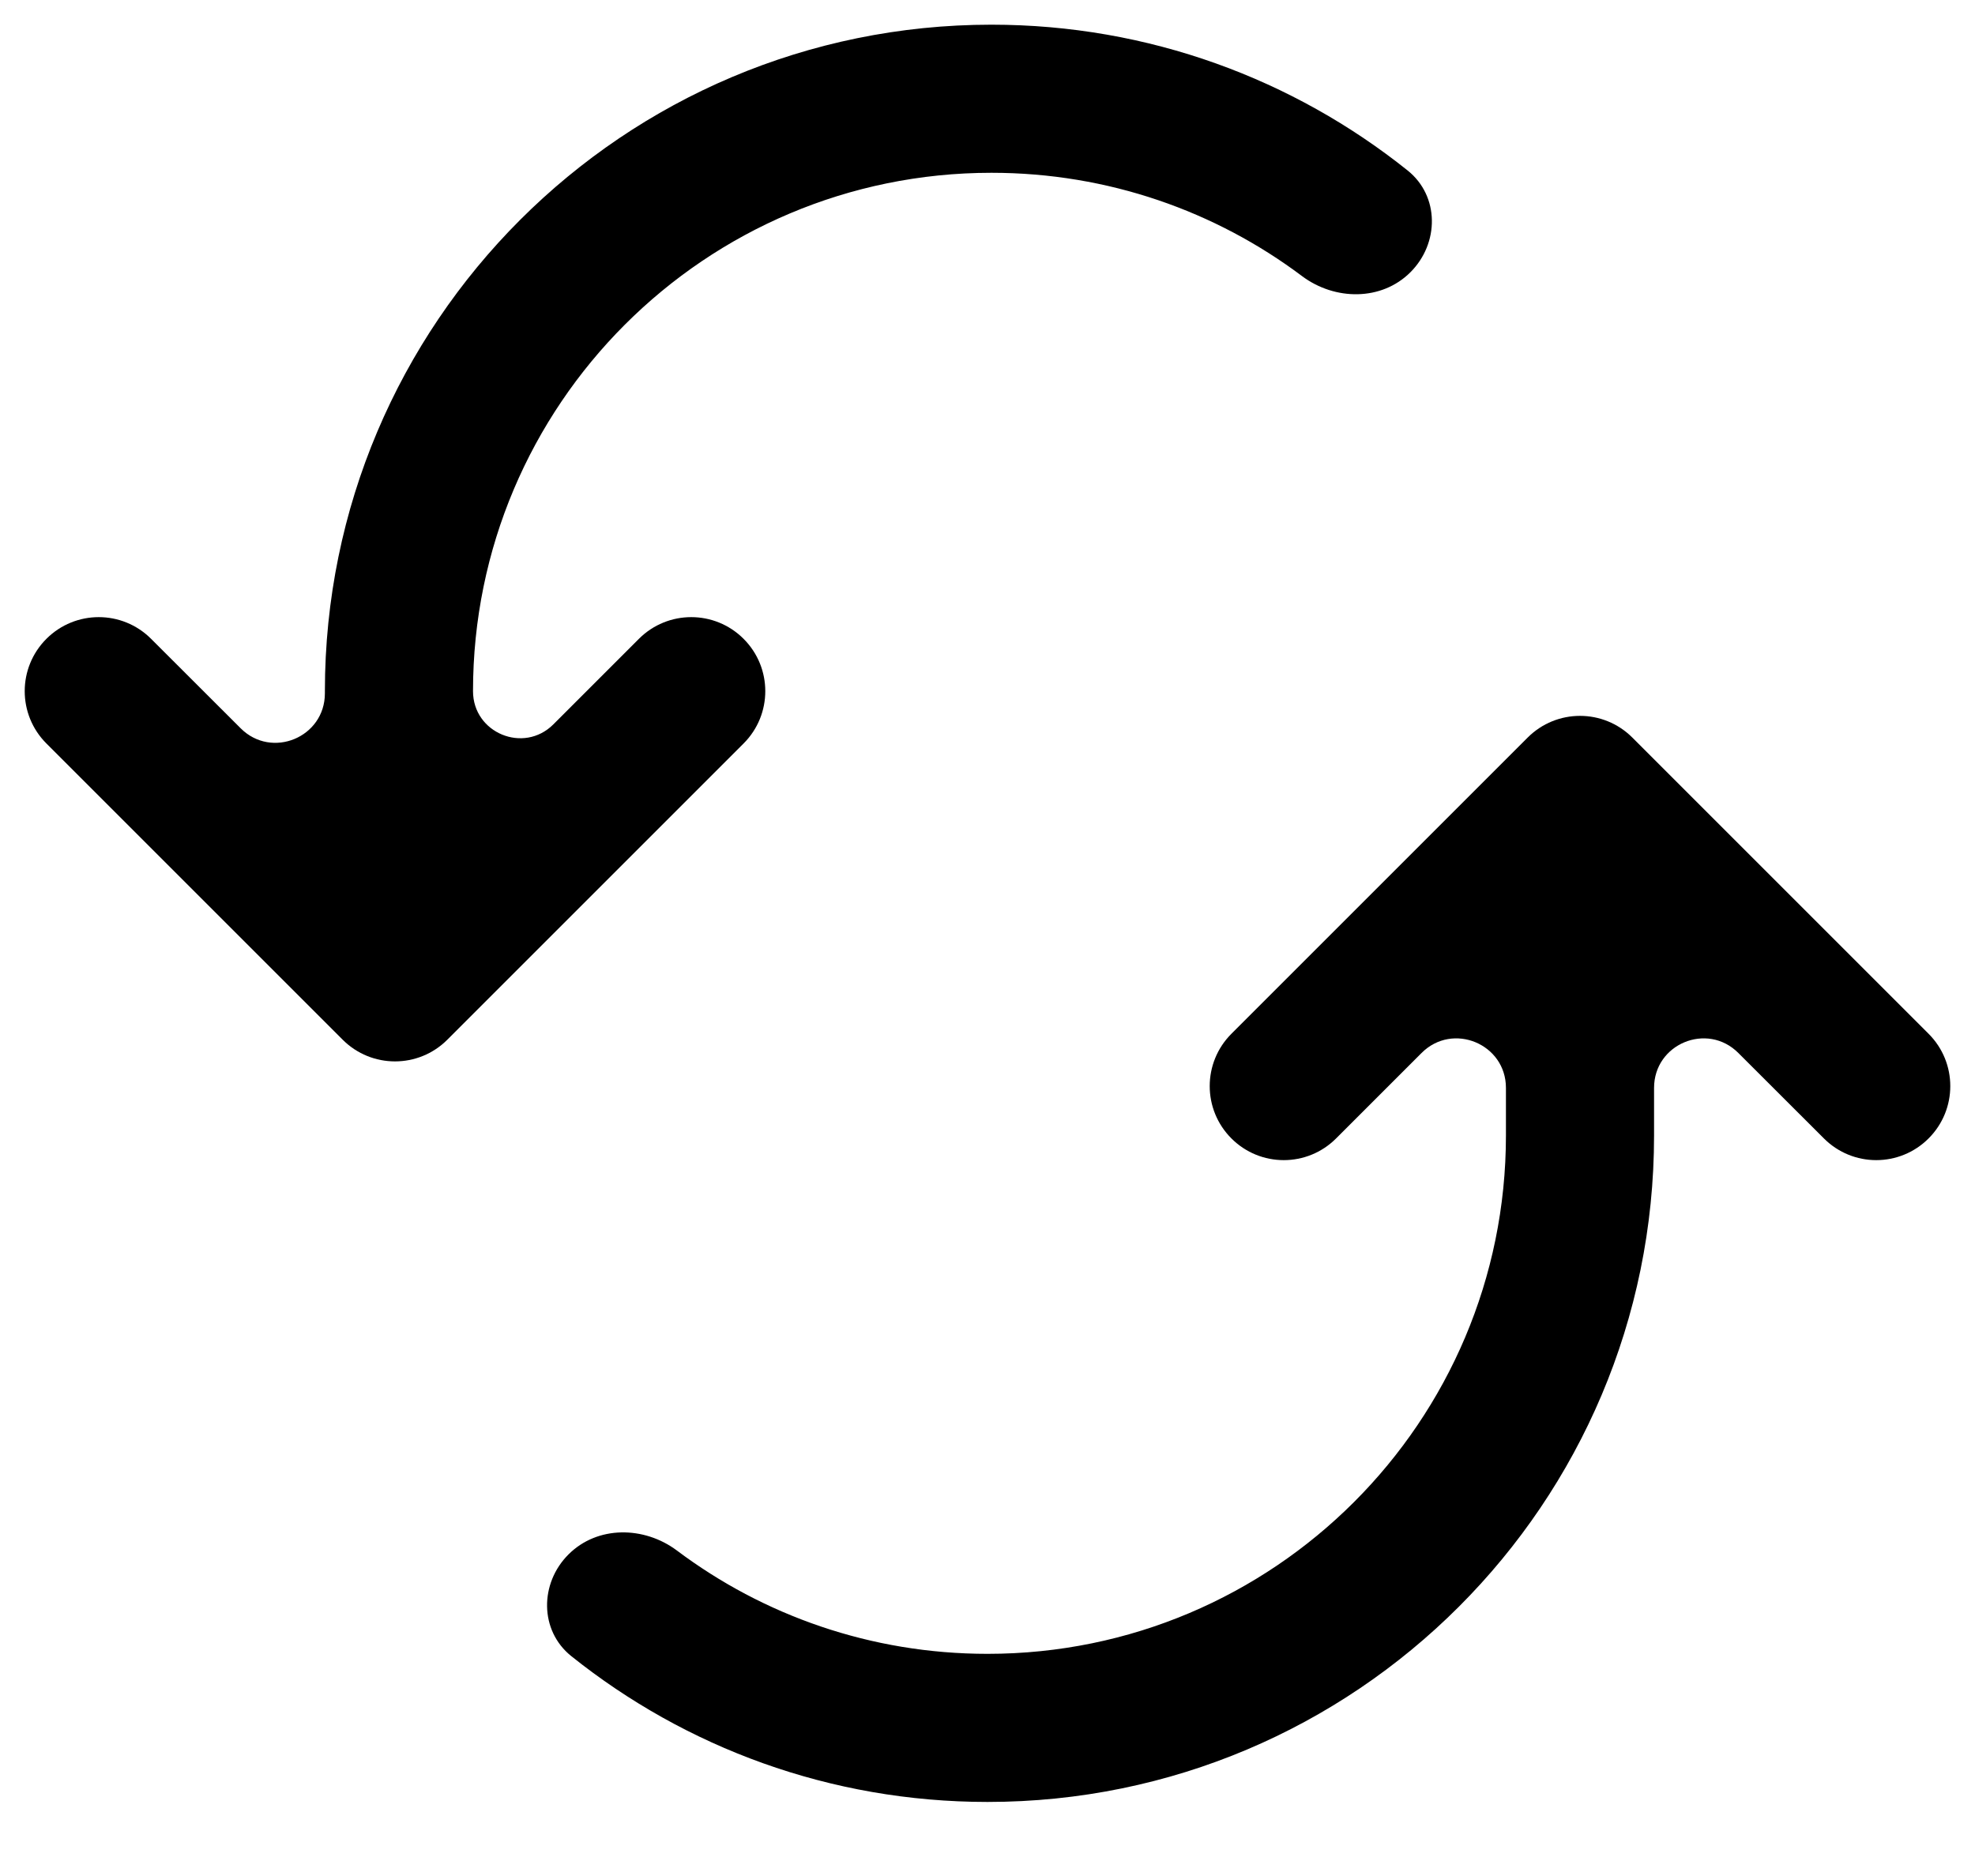
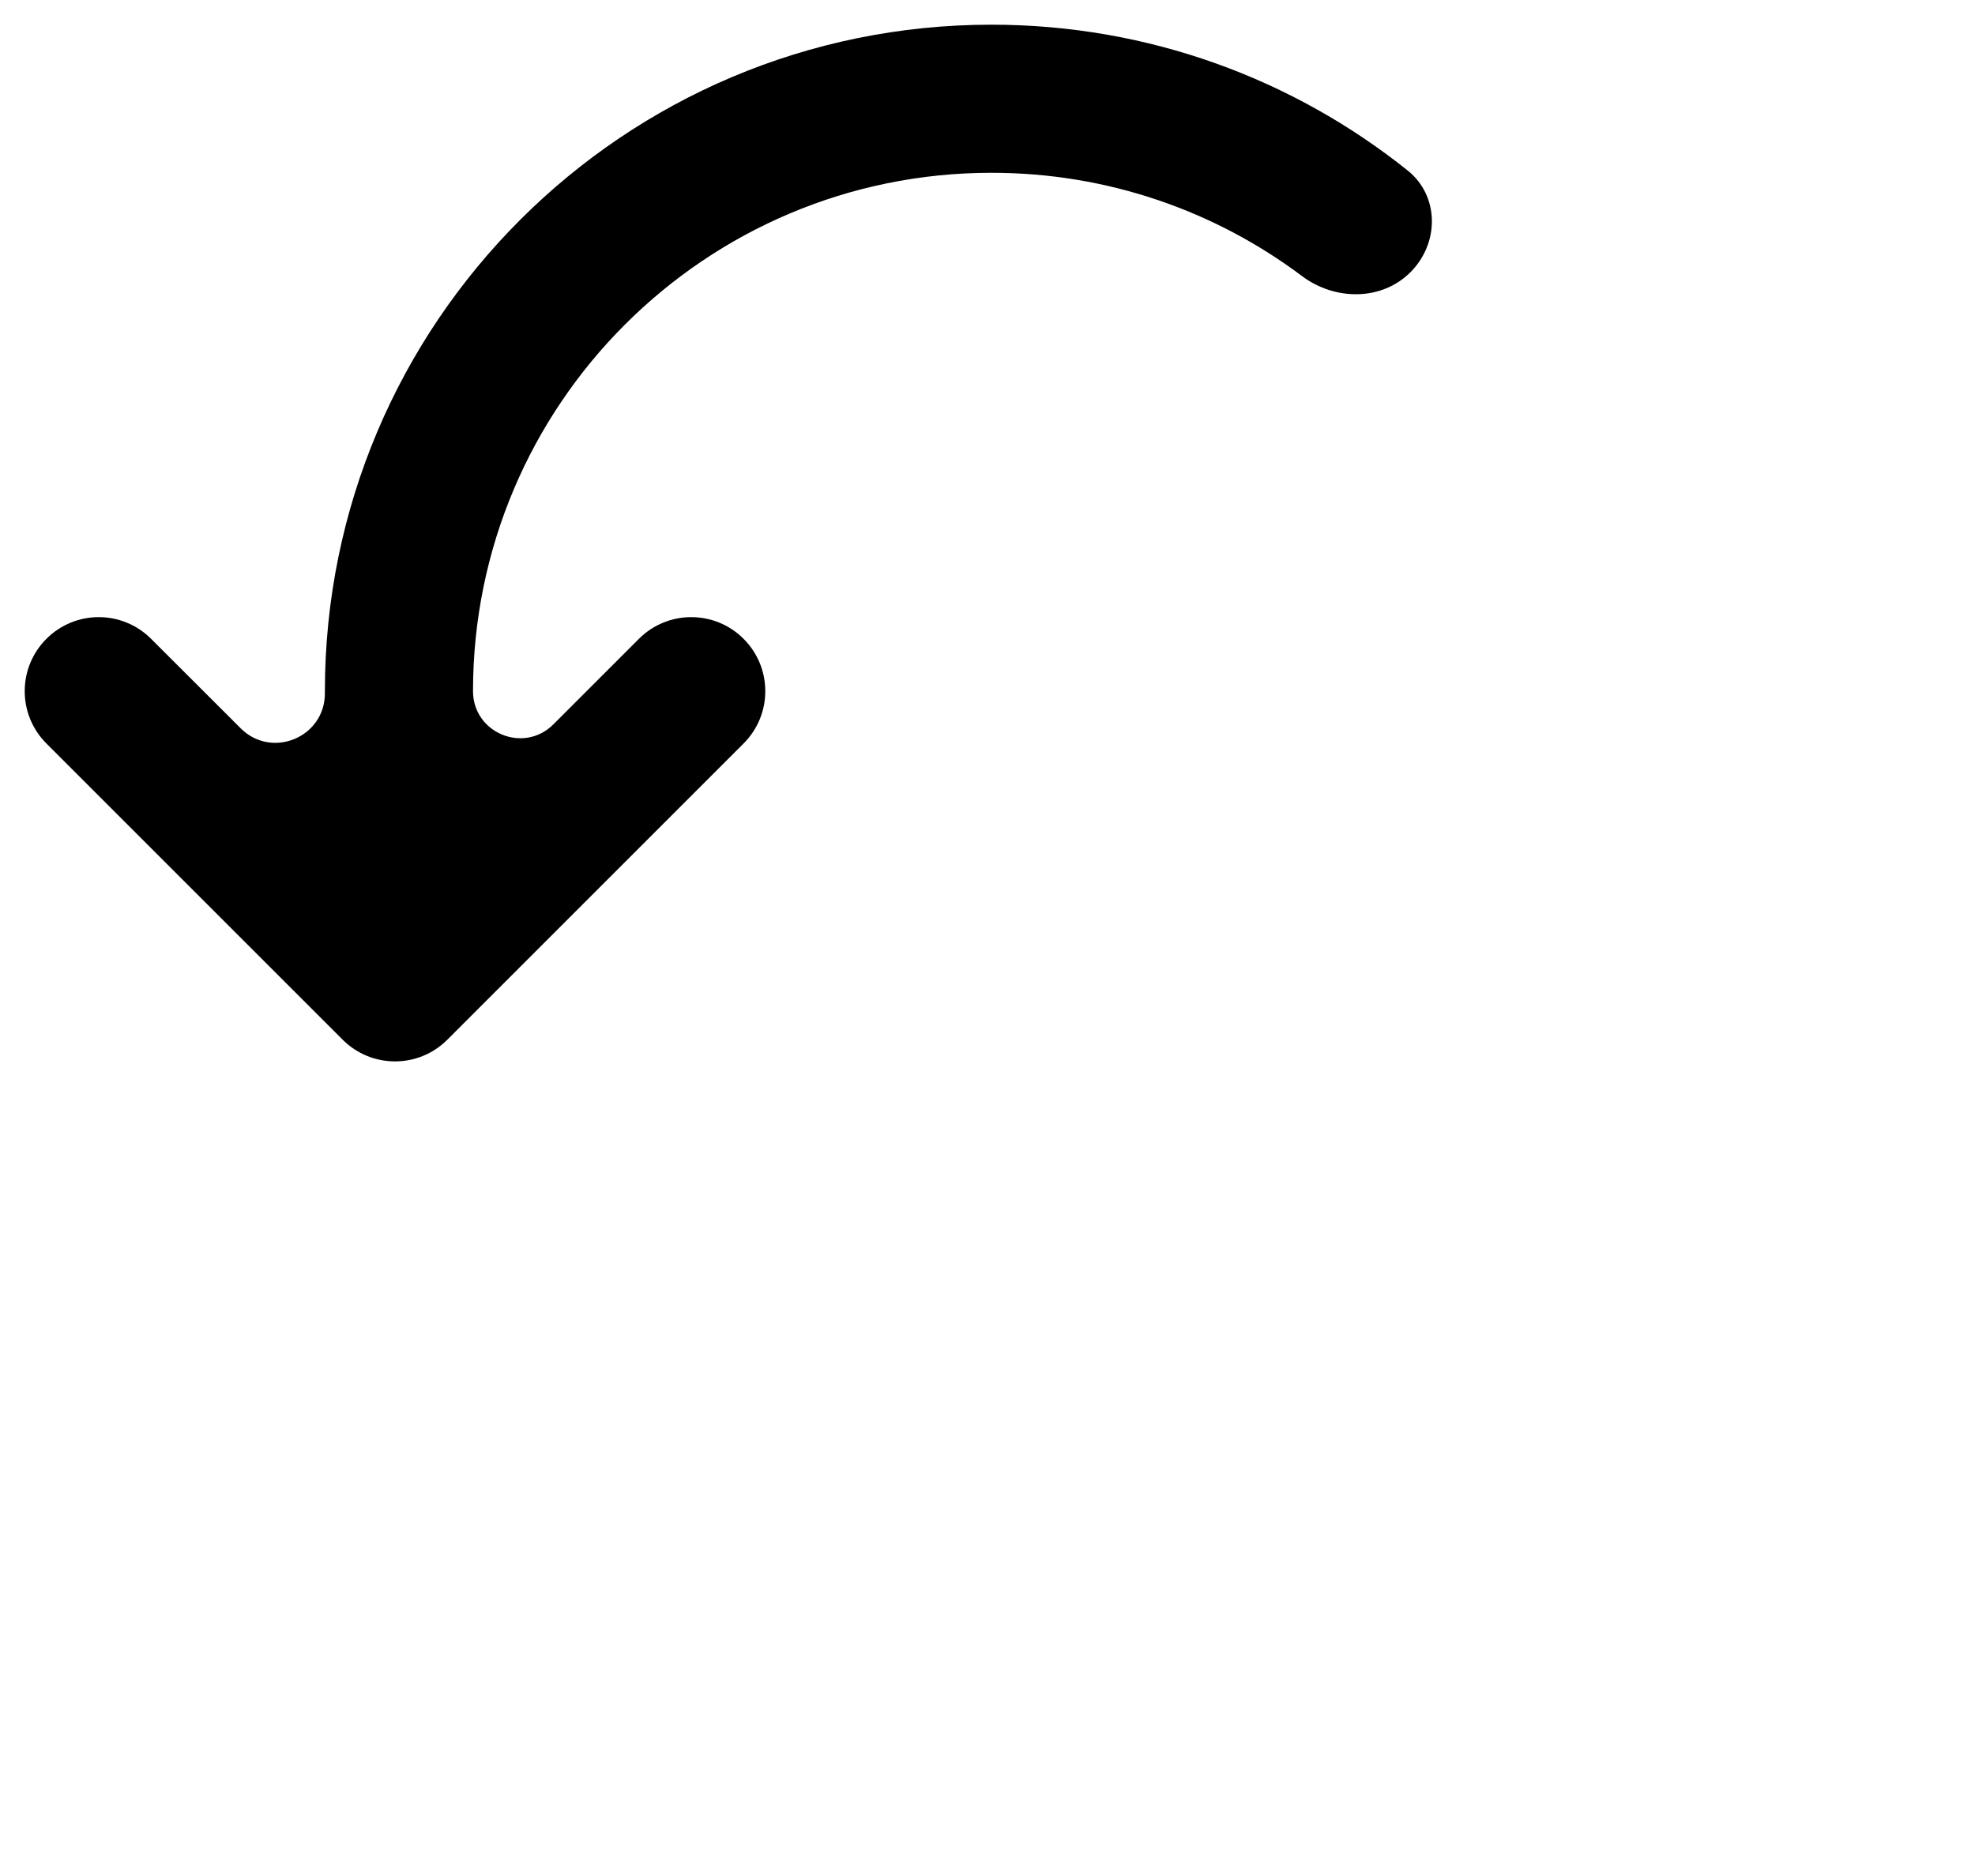
<svg xmlns="http://www.w3.org/2000/svg" width="20" height="19" viewBox="0 0 20 19" fill="none">
-   <path d="M6.854 15.703C6.522 15.455 6.05 15.45 5.757 15.743C5.464 16.035 5.462 16.514 5.785 16.773C6.94 17.697 8.405 18.25 10 18.25C13.728 18.25 16.75 15.228 16.75 11.5V11.018C16.75 10.572 17.288 10.349 17.603 10.664L18.47 11.53C18.763 11.823 19.237 11.823 19.53 11.53C19.823 11.237 19.823 10.763 19.53 10.47L16.53 7.47C16.237 7.177 15.763 7.177 15.47 7.47L12.47 10.47C12.177 10.763 12.177 11.237 12.47 11.53C12.763 11.823 13.237 11.823 13.53 11.53L14.396 10.664C14.711 10.349 15.25 10.572 15.25 11.018V11.5C15.25 14.399 12.899 16.75 10 16.75C8.82 16.75 7.73 16.361 6.854 15.703Z" fill="black" />
  <path d="M4.53 10.53L7.53 7.53C7.823 7.237 7.823 6.763 7.53 6.47C7.237 6.177 6.763 6.177 6.47 6.47L5.603 7.337C5.303 7.636 4.79 7.424 4.79 7C4.79 4.101 7.141 1.75 10.04 1.75C11.22 1.75 12.31 2.139 13.186 2.797C13.518 3.045 13.99 3.05 14.283 2.757C14.576 2.464 14.578 1.986 14.255 1.727C13.1 0.803 11.634 0.25 10.04 0.25C6.312 0.25 3.29 3.272 3.29 7V7.022C3.29 7.468 2.752 7.691 2.437 7.376L1.53 6.47C1.237 6.177 0.763 6.177 0.47 6.47C0.177 6.763 0.177 7.237 0.47 7.53L3.47 10.53C3.763 10.823 4.237 10.823 4.53 10.53Z" fill="black" />
</svg>